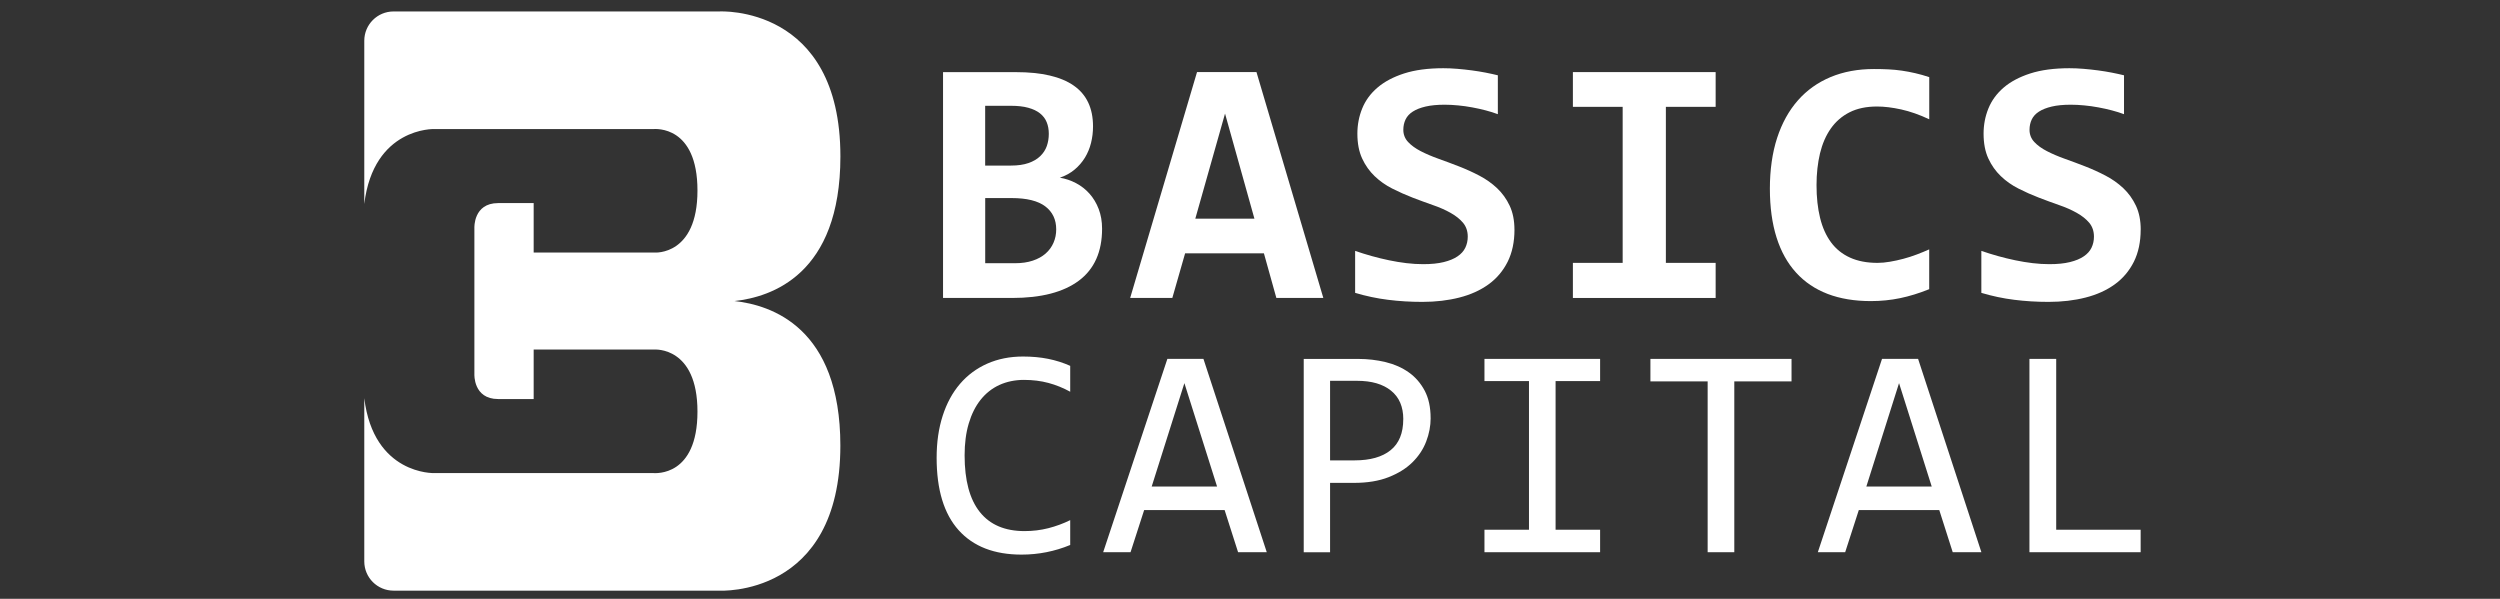
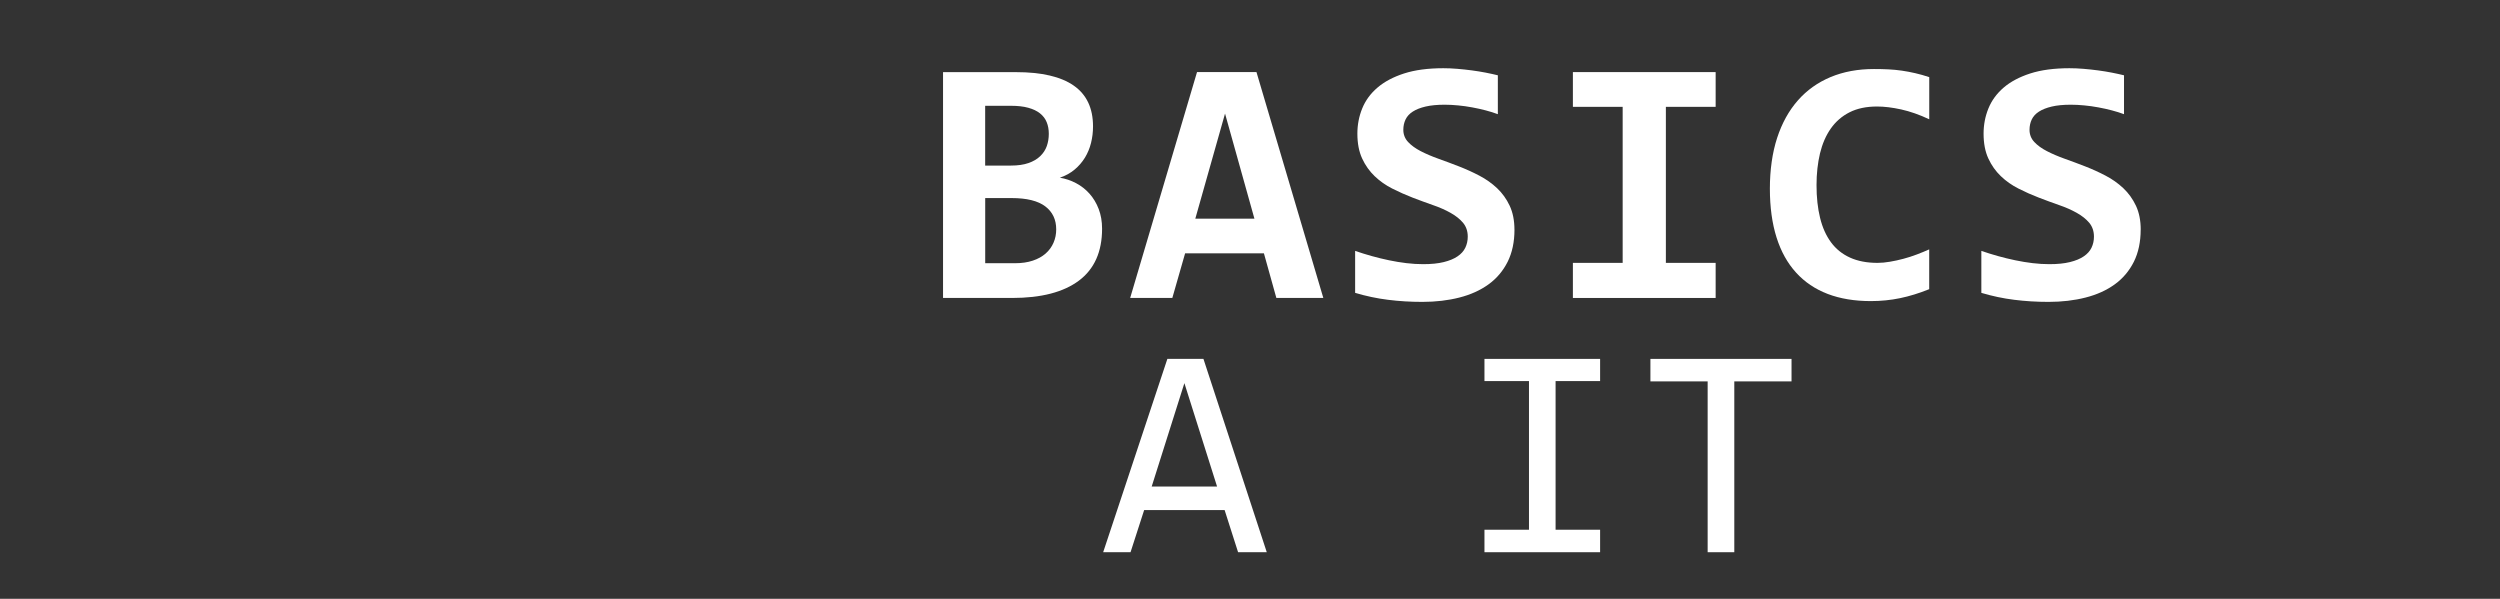
<svg xmlns="http://www.w3.org/2000/svg" width="167" height="40" viewBox="0 0 167 40" fill="none">
  <rect x="0" y="0" width="167" height="40" fill="#333333" stroke="none" />
-   <path d="M49.064 20.11C51.522 19.84 56.139 18.356 56.139 10.45C56.139 0.299 48.057 0.765 48.057 0.765H26.289C25.209 0.765 24.334 1.642 24.334 2.722V13.625C24.957 8.49 29.004 8.62 29.004 8.62H43.662C43.779 8.62 46.591 8.37 46.591 12.728C46.591 17.085 43.731 16.871 43.731 16.871H35.649V13.567H33.275C31.607 13.567 31.689 15.232 31.689 15.232V24.991C31.689 24.991 31.605 26.656 33.275 26.656H35.649V23.351H43.731C43.731 23.351 46.591 23.14 46.591 27.495C46.591 31.849 43.779 31.603 43.662 31.603H29.004C29.004 31.603 24.957 31.733 24.334 26.597V37.501C24.334 38.581 25.209 39.455 26.289 39.455H48.055C48.055 39.455 56.136 39.921 56.136 29.77C56.136 21.864 51.517 20.379 49.062 20.11H49.064Z" fill="white" />
  <path d="M62.995 19.904V4.819H67.866C69.582 4.819 70.868 5.119 71.727 5.719C72.587 6.319 73.014 7.227 73.014 8.444C73.014 8.821 72.97 9.189 72.881 9.548C72.792 9.906 72.655 10.234 72.472 10.534C72.287 10.834 72.055 11.101 71.781 11.33C71.504 11.561 71.176 11.742 70.799 11.871C71.176 11.932 71.537 12.054 71.88 12.235C72.223 12.415 72.523 12.652 72.78 12.939C73.037 13.229 73.242 13.569 73.392 13.961C73.542 14.352 73.619 14.792 73.619 15.278C73.619 16.816 73.103 17.972 72.073 18.745C71.041 19.518 69.554 19.904 67.606 19.904H63H62.995ZM70.06 8.938C70.06 8.653 70.014 8.396 69.92 8.165C69.828 7.933 69.678 7.738 69.475 7.575C69.272 7.412 69.01 7.288 68.689 7.199C68.369 7.11 67.983 7.067 67.53 7.067H65.809V11.06H67.53C67.993 11.06 68.382 11.004 68.702 10.892C69.022 10.781 69.284 10.628 69.488 10.43C69.691 10.234 69.838 10.008 69.927 9.754C70.016 9.499 70.06 9.227 70.06 8.935V8.938ZM67.797 17.583C68.252 17.583 68.649 17.525 68.992 17.41C69.335 17.296 69.62 17.136 69.851 16.933C70.082 16.729 70.258 16.488 70.377 16.21C70.497 15.933 70.555 15.636 70.555 15.321C70.555 14.668 70.311 14.154 69.823 13.785C69.335 13.417 68.585 13.231 67.579 13.231H65.812V17.583H67.797Z" fill="white" />
  <path d="M85.261 19.904L84.43 16.924H79.165L78.311 19.904H75.495L79.961 4.816H83.932L88.398 19.904H85.259H85.261ZM81.832 7.587L79.847 14.606H83.795L81.832 7.587Z" fill="white" />
  <path d="M101.167 15.338C101.167 16.162 101.015 16.876 100.712 17.486C100.407 18.094 99.983 18.597 99.436 18.994C98.889 19.39 98.239 19.685 97.486 19.876C96.731 20.069 95.908 20.166 95.015 20.166C94.222 20.166 93.457 20.12 92.717 20.026C91.978 19.934 91.248 19.779 90.523 19.563V16.759C90.877 16.881 91.248 16.998 91.632 17.105C92.016 17.212 92.402 17.306 92.791 17.387C93.18 17.468 93.566 17.532 93.95 17.578C94.334 17.624 94.708 17.646 95.069 17.646C95.608 17.646 96.065 17.601 96.442 17.507C96.818 17.415 97.125 17.288 97.364 17.125C97.603 16.963 97.776 16.772 97.883 16.548C97.99 16.325 98.046 16.078 98.046 15.809C98.046 15.44 97.939 15.13 97.728 14.878C97.517 14.629 97.237 14.408 96.891 14.215C96.546 14.021 96.152 13.848 95.709 13.696C95.267 13.541 94.817 13.376 94.359 13.2C93.902 13.022 93.452 12.824 93.01 12.6C92.567 12.377 92.173 12.1 91.828 11.769C91.482 11.439 91.202 11.045 90.991 10.587C90.78 10.129 90.673 9.578 90.673 8.93C90.673 8.337 90.78 7.775 90.996 7.244C91.212 6.713 91.55 6.25 92.013 5.854C92.476 5.457 93.068 5.142 93.79 4.908C94.515 4.674 95.386 4.557 96.411 4.557C96.711 4.557 97.024 4.57 97.352 4.598C97.68 4.626 98.002 4.659 98.32 4.702C98.64 4.745 98.948 4.794 99.243 4.852C99.538 4.91 99.81 4.969 100.056 5.03V7.628C99.81 7.536 99.54 7.45 99.248 7.374C98.956 7.298 98.653 7.229 98.343 7.173C98.03 7.114 97.718 7.071 97.402 7.041C97.087 7.01 96.787 6.995 96.502 6.995C96.002 6.995 95.58 7.036 95.231 7.117C94.883 7.198 94.601 7.31 94.377 7.453C94.154 7.595 93.993 7.77 93.892 7.979C93.793 8.187 93.742 8.419 93.742 8.67C93.742 8.985 93.849 9.257 94.059 9.484C94.27 9.71 94.553 9.916 94.901 10.096C95.252 10.277 95.648 10.447 96.091 10.605C96.533 10.762 96.988 10.933 97.453 11.113C97.918 11.294 98.374 11.5 98.816 11.731C99.258 11.962 99.655 12.242 100.006 12.572C100.356 12.903 100.636 13.294 100.847 13.744C101.058 14.194 101.165 14.728 101.165 15.343L101.167 15.338Z" fill="white" />
  <path d="M105.069 7.137V4.816H114.605V7.137H111.28V17.56H114.605V19.904H105.069V17.56H108.394V7.137H105.069Z" fill="white" />
  <path d="M128.871 19.317C128.203 19.586 127.555 19.787 126.927 19.917C126.299 20.047 125.648 20.113 124.969 20.113C123.884 20.113 122.923 19.953 122.089 19.635C121.253 19.314 120.548 18.839 119.977 18.209C119.402 17.578 118.967 16.795 118.672 15.86C118.378 14.924 118.228 13.839 118.228 12.598C118.228 11.358 118.39 10.198 118.713 9.21C119.036 8.221 119.499 7.387 120.099 6.706C120.698 6.024 121.428 5.506 122.285 5.147C123.144 4.789 124.107 4.611 125.178 4.611C125.523 4.611 125.849 4.618 126.154 4.634C126.459 4.649 126.756 4.677 127.049 4.72C127.341 4.763 127.638 4.819 127.938 4.888C128.238 4.957 128.551 5.046 128.874 5.152V7.969C128.221 7.661 127.595 7.443 127.003 7.311C126.411 7.181 125.872 7.115 125.386 7.115C124.669 7.115 124.059 7.244 123.551 7.501C123.042 7.758 122.625 8.121 122.297 8.587C121.97 9.052 121.731 9.606 121.575 10.249C121.423 10.892 121.344 11.599 121.344 12.367C121.344 13.183 121.423 13.912 121.581 14.553C121.738 15.196 121.982 15.74 122.313 16.188C122.643 16.635 123.068 16.976 123.584 17.209C124.1 17.443 124.71 17.56 125.419 17.56C125.673 17.56 125.948 17.535 126.245 17.484C126.54 17.433 126.843 17.37 127.145 17.288C127.45 17.207 127.75 17.11 128.045 16.998C128.34 16.887 128.617 16.772 128.871 16.658V19.312V19.317Z" fill="white" />
  <path d="M142.997 15.338C142.997 16.162 142.845 16.876 142.542 17.486C142.237 18.094 141.813 18.597 141.266 18.994C140.72 19.39 140.069 19.685 139.316 19.876C138.561 20.069 137.738 20.166 136.845 20.166C136.052 20.166 135.287 20.12 134.547 20.026C133.808 19.934 133.078 19.779 132.354 19.563V16.759C132.707 16.881 133.078 16.998 133.462 17.105C133.846 17.212 134.232 17.306 134.621 17.387C135.01 17.468 135.396 17.532 135.78 17.578C136.164 17.624 136.538 17.646 136.899 17.646C137.438 17.646 137.895 17.601 138.272 17.507C138.648 17.415 138.955 17.288 139.194 17.125C139.433 16.963 139.606 16.772 139.713 16.548C139.82 16.325 139.876 16.078 139.876 15.809C139.876 15.44 139.769 15.13 139.558 14.878C139.347 14.629 139.067 14.408 138.721 14.215C138.376 14.021 137.982 13.848 137.539 13.696C137.097 13.541 136.647 13.376 136.19 13.2C135.732 13.025 135.282 12.824 134.84 12.6C134.397 12.377 134.003 12.1 133.658 11.769C133.312 11.439 133.032 11.045 132.821 10.587C132.61 10.129 132.503 9.578 132.503 8.93C132.503 8.337 132.61 7.775 132.826 7.244C133.042 6.713 133.381 6.25 133.841 5.854C134.303 5.457 134.896 5.142 135.618 4.908C136.34 4.674 137.214 4.557 138.238 4.557C138.538 4.557 138.851 4.57 139.179 4.598C139.507 4.626 139.83 4.659 140.148 4.702C140.465 4.745 140.776 4.794 141.07 4.852C141.365 4.91 141.637 4.969 141.884 5.03V7.628C141.637 7.536 141.368 7.45 141.075 7.374C140.783 7.298 140.481 7.229 140.171 7.173C139.858 7.114 139.545 7.071 139.23 7.041C138.915 7.01 138.615 6.995 138.33 6.995C137.829 6.995 137.407 7.036 137.062 7.117C136.716 7.198 136.431 7.31 136.207 7.453C135.984 7.595 135.823 7.77 135.722 7.979C135.623 8.187 135.572 8.419 135.572 8.67C135.572 8.985 135.679 9.257 135.89 9.484C136.101 9.71 136.383 9.916 136.734 10.096C137.084 10.277 137.481 10.447 137.923 10.605C138.366 10.762 138.821 10.933 139.286 11.113C139.751 11.294 140.206 11.5 140.648 11.731C141.091 11.962 141.487 12.242 141.838 12.572C142.189 12.903 142.469 13.294 142.682 13.744C142.893 14.194 143 14.728 143 15.343L142.997 15.338Z" fill="white" />
-   <path d="M71.49 36.405C70.456 36.832 69.373 37.048 68.239 37.048C66.414 37.048 65.013 36.504 64.034 35.413C63.056 34.323 62.567 32.711 62.567 30.578C62.567 29.544 62.702 28.608 62.972 27.772C63.241 26.936 63.627 26.226 64.128 25.642C64.629 25.057 65.234 24.61 65.946 24.292C66.658 23.977 67.453 23.816 68.338 23.816C68.938 23.816 69.495 23.867 70.008 23.969C70.522 24.071 71.015 24.228 71.49 24.439V26.168C71.022 25.911 70.539 25.715 70.039 25.581C69.538 25.446 68.991 25.377 68.399 25.377C67.807 25.377 67.245 25.492 66.754 25.718C66.264 25.944 65.847 26.275 65.504 26.707C65.16 27.139 64.898 27.665 64.713 28.288C64.527 28.911 64.436 29.62 64.436 30.418C64.436 32.091 64.774 33.352 65.453 34.203C66.131 35.053 67.125 35.477 68.437 35.477C68.991 35.477 69.52 35.413 70.028 35.284C70.534 35.154 71.022 34.976 71.49 34.745V36.405Z" fill="white" />
  <path d="M84.62 36.888H82.704L81.804 34.071H76.43L75.52 36.888H73.692L77.98 23.974H80.39L84.62 36.888ZM81.3 32.5L79.117 25.593L76.933 32.5H81.3Z" fill="white" />
-   <path d="M95.567 27.927C95.567 28.453 95.468 28.976 95.27 29.492C95.072 30.009 94.766 30.471 94.352 30.88C93.938 31.29 93.406 31.62 92.761 31.874C92.115 32.129 91.345 32.256 90.45 32.256H88.849V36.89H87.089V23.976H90.725C91.363 23.976 91.975 24.047 92.562 24.19C93.15 24.332 93.663 24.561 94.108 24.876C94.553 25.191 94.906 25.601 95.171 26.101C95.435 26.602 95.565 27.212 95.565 27.929L95.567 27.927ZM93.74 28.005C93.74 27.174 93.468 26.538 92.924 26.099C92.379 25.656 91.622 25.438 90.646 25.438H88.849V30.753H90.488C91.528 30.753 92.331 30.527 92.893 30.072C93.457 29.617 93.737 28.928 93.737 28.008L93.74 28.005Z" fill="white" />
  <path d="M102.136 25.456H99.162V23.974H106.887V25.456H103.913V35.386H106.887V36.888H99.162V35.386H102.136V25.456Z" fill="white" />
  <path d="M119.674 25.477H115.851V36.888H114.071V25.477H110.248V23.974H119.674V25.477Z" fill="white" />
-   <path d="M132.359 36.888H130.442L129.543 34.071H124.169L123.258 36.888H121.431L125.719 23.974H128.129L132.357 36.888H132.359ZM129.039 32.5L126.856 25.593L124.672 32.5H129.039Z" fill="white" />
-   <path d="M142.997 36.888H135.567V23.974H137.354V35.386H142.995V36.888H142.997Z" fill="white" />
</svg>